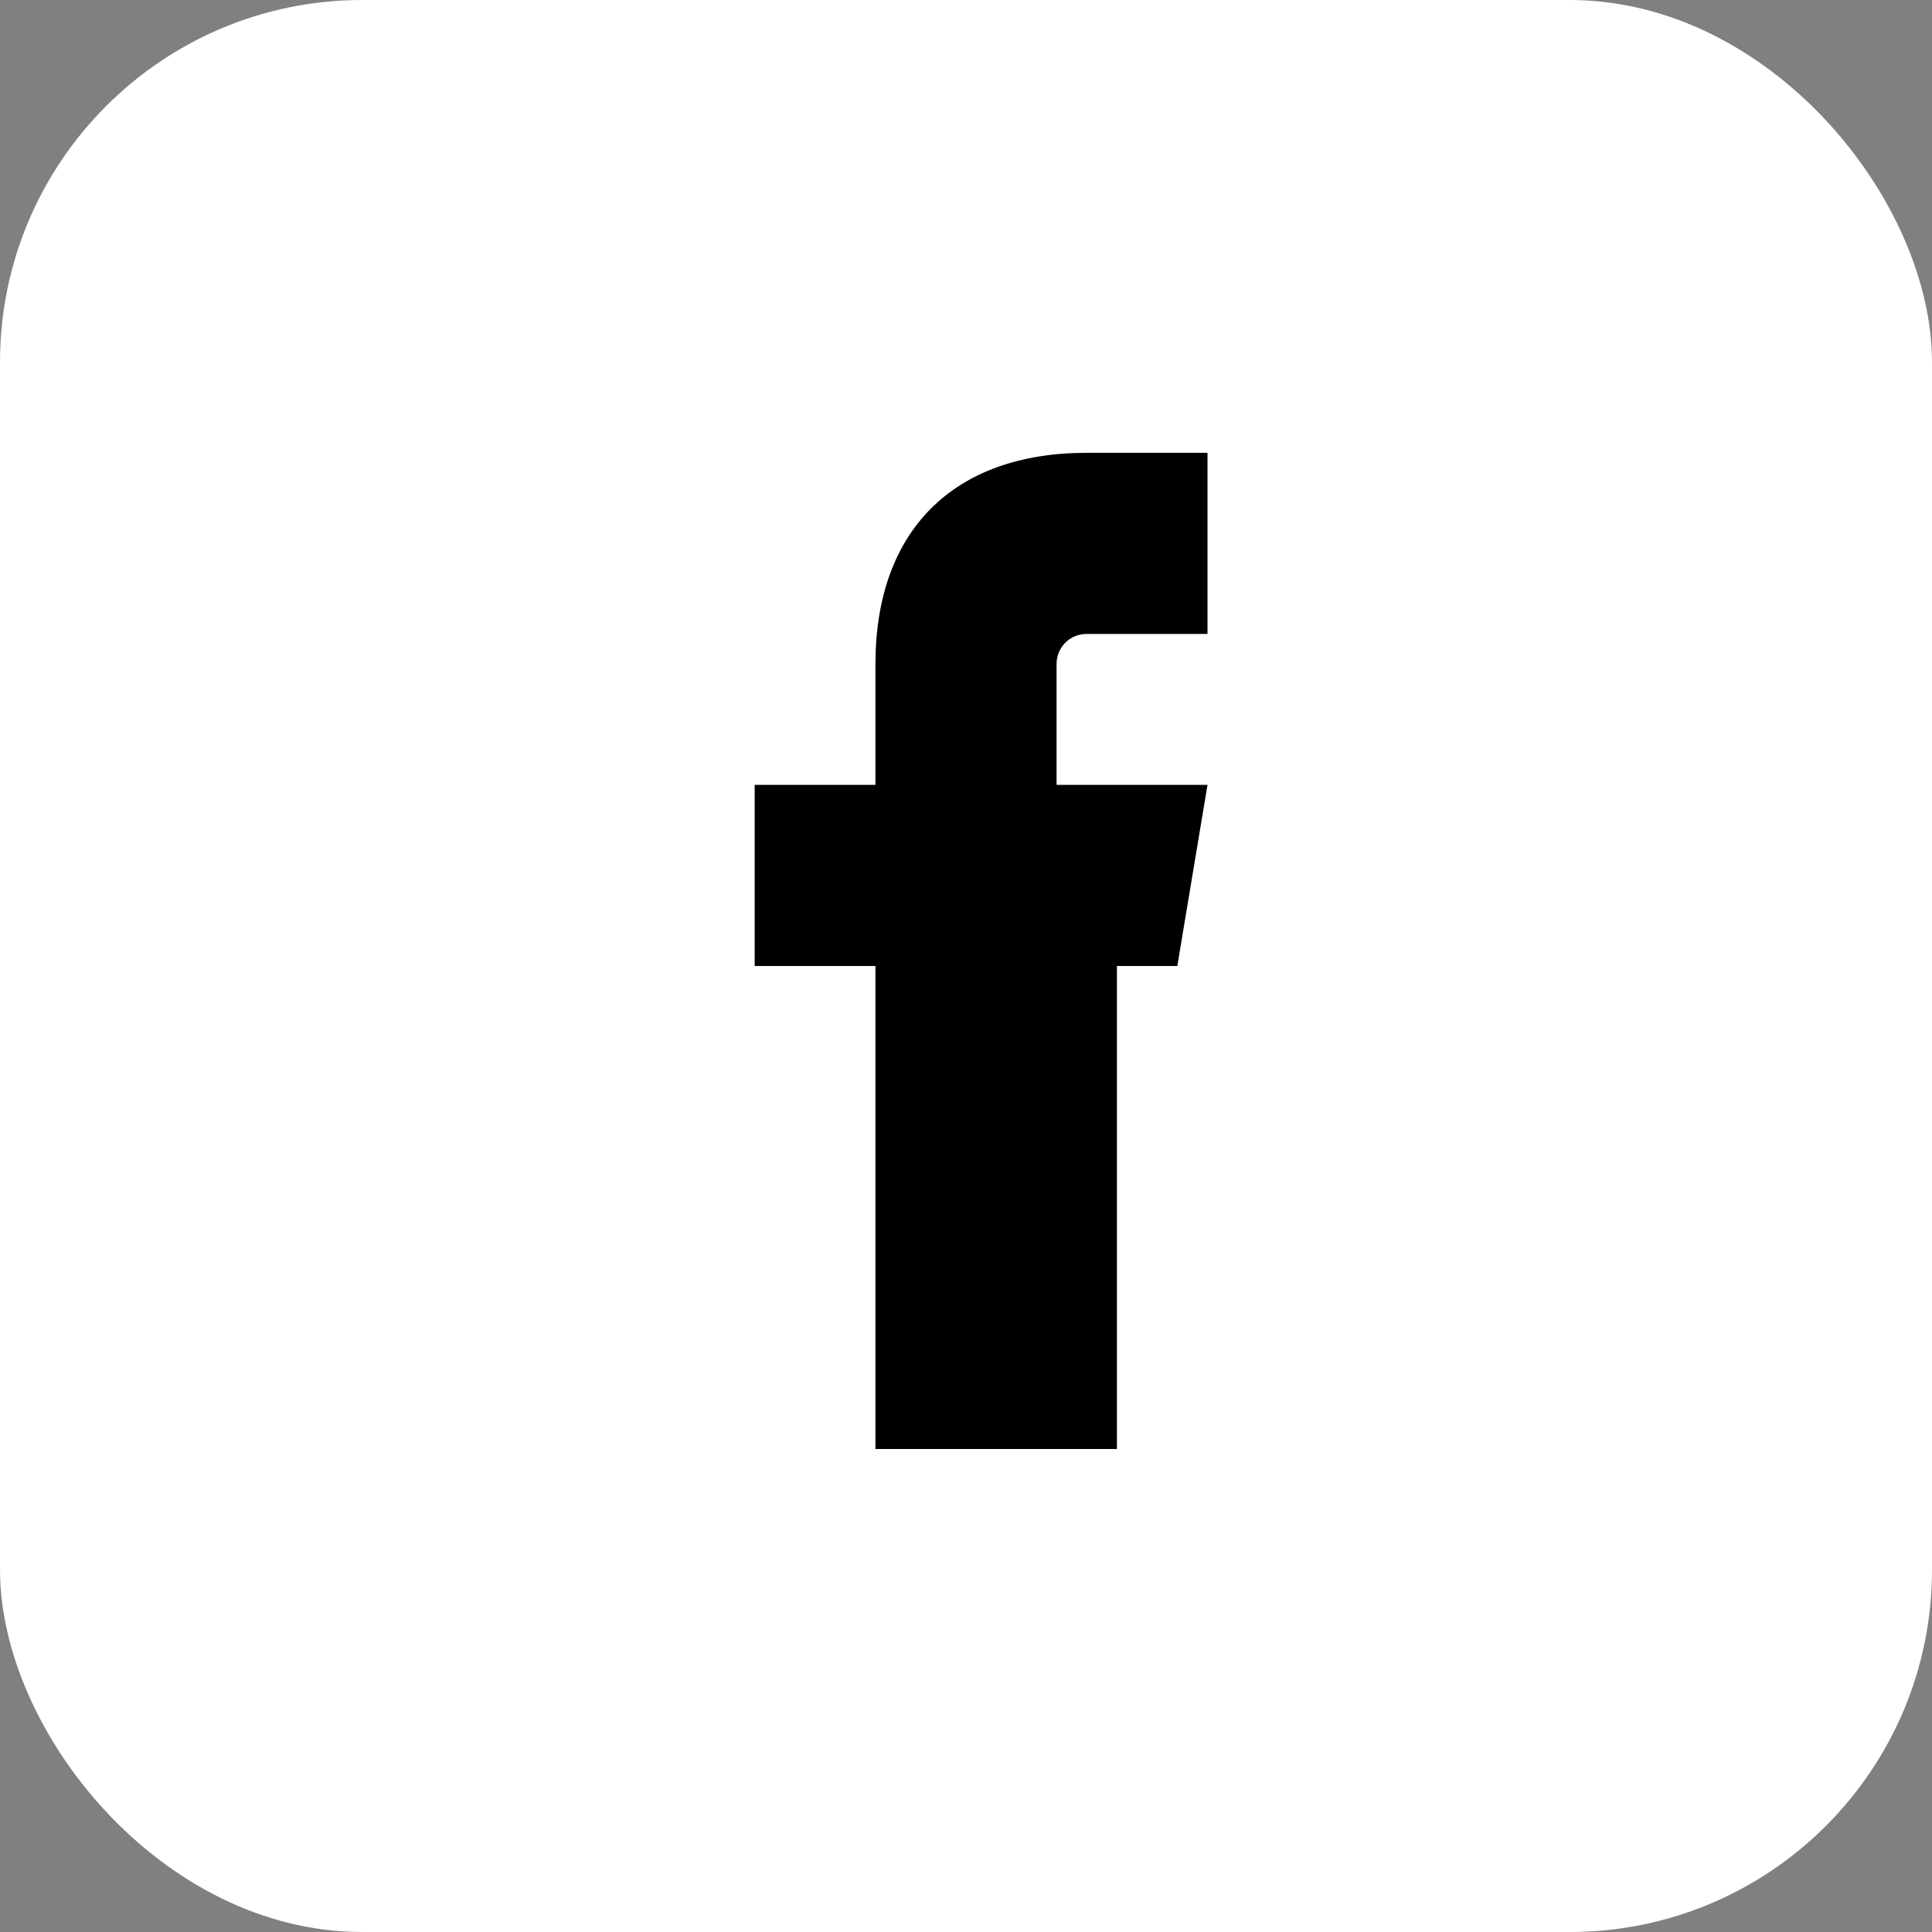
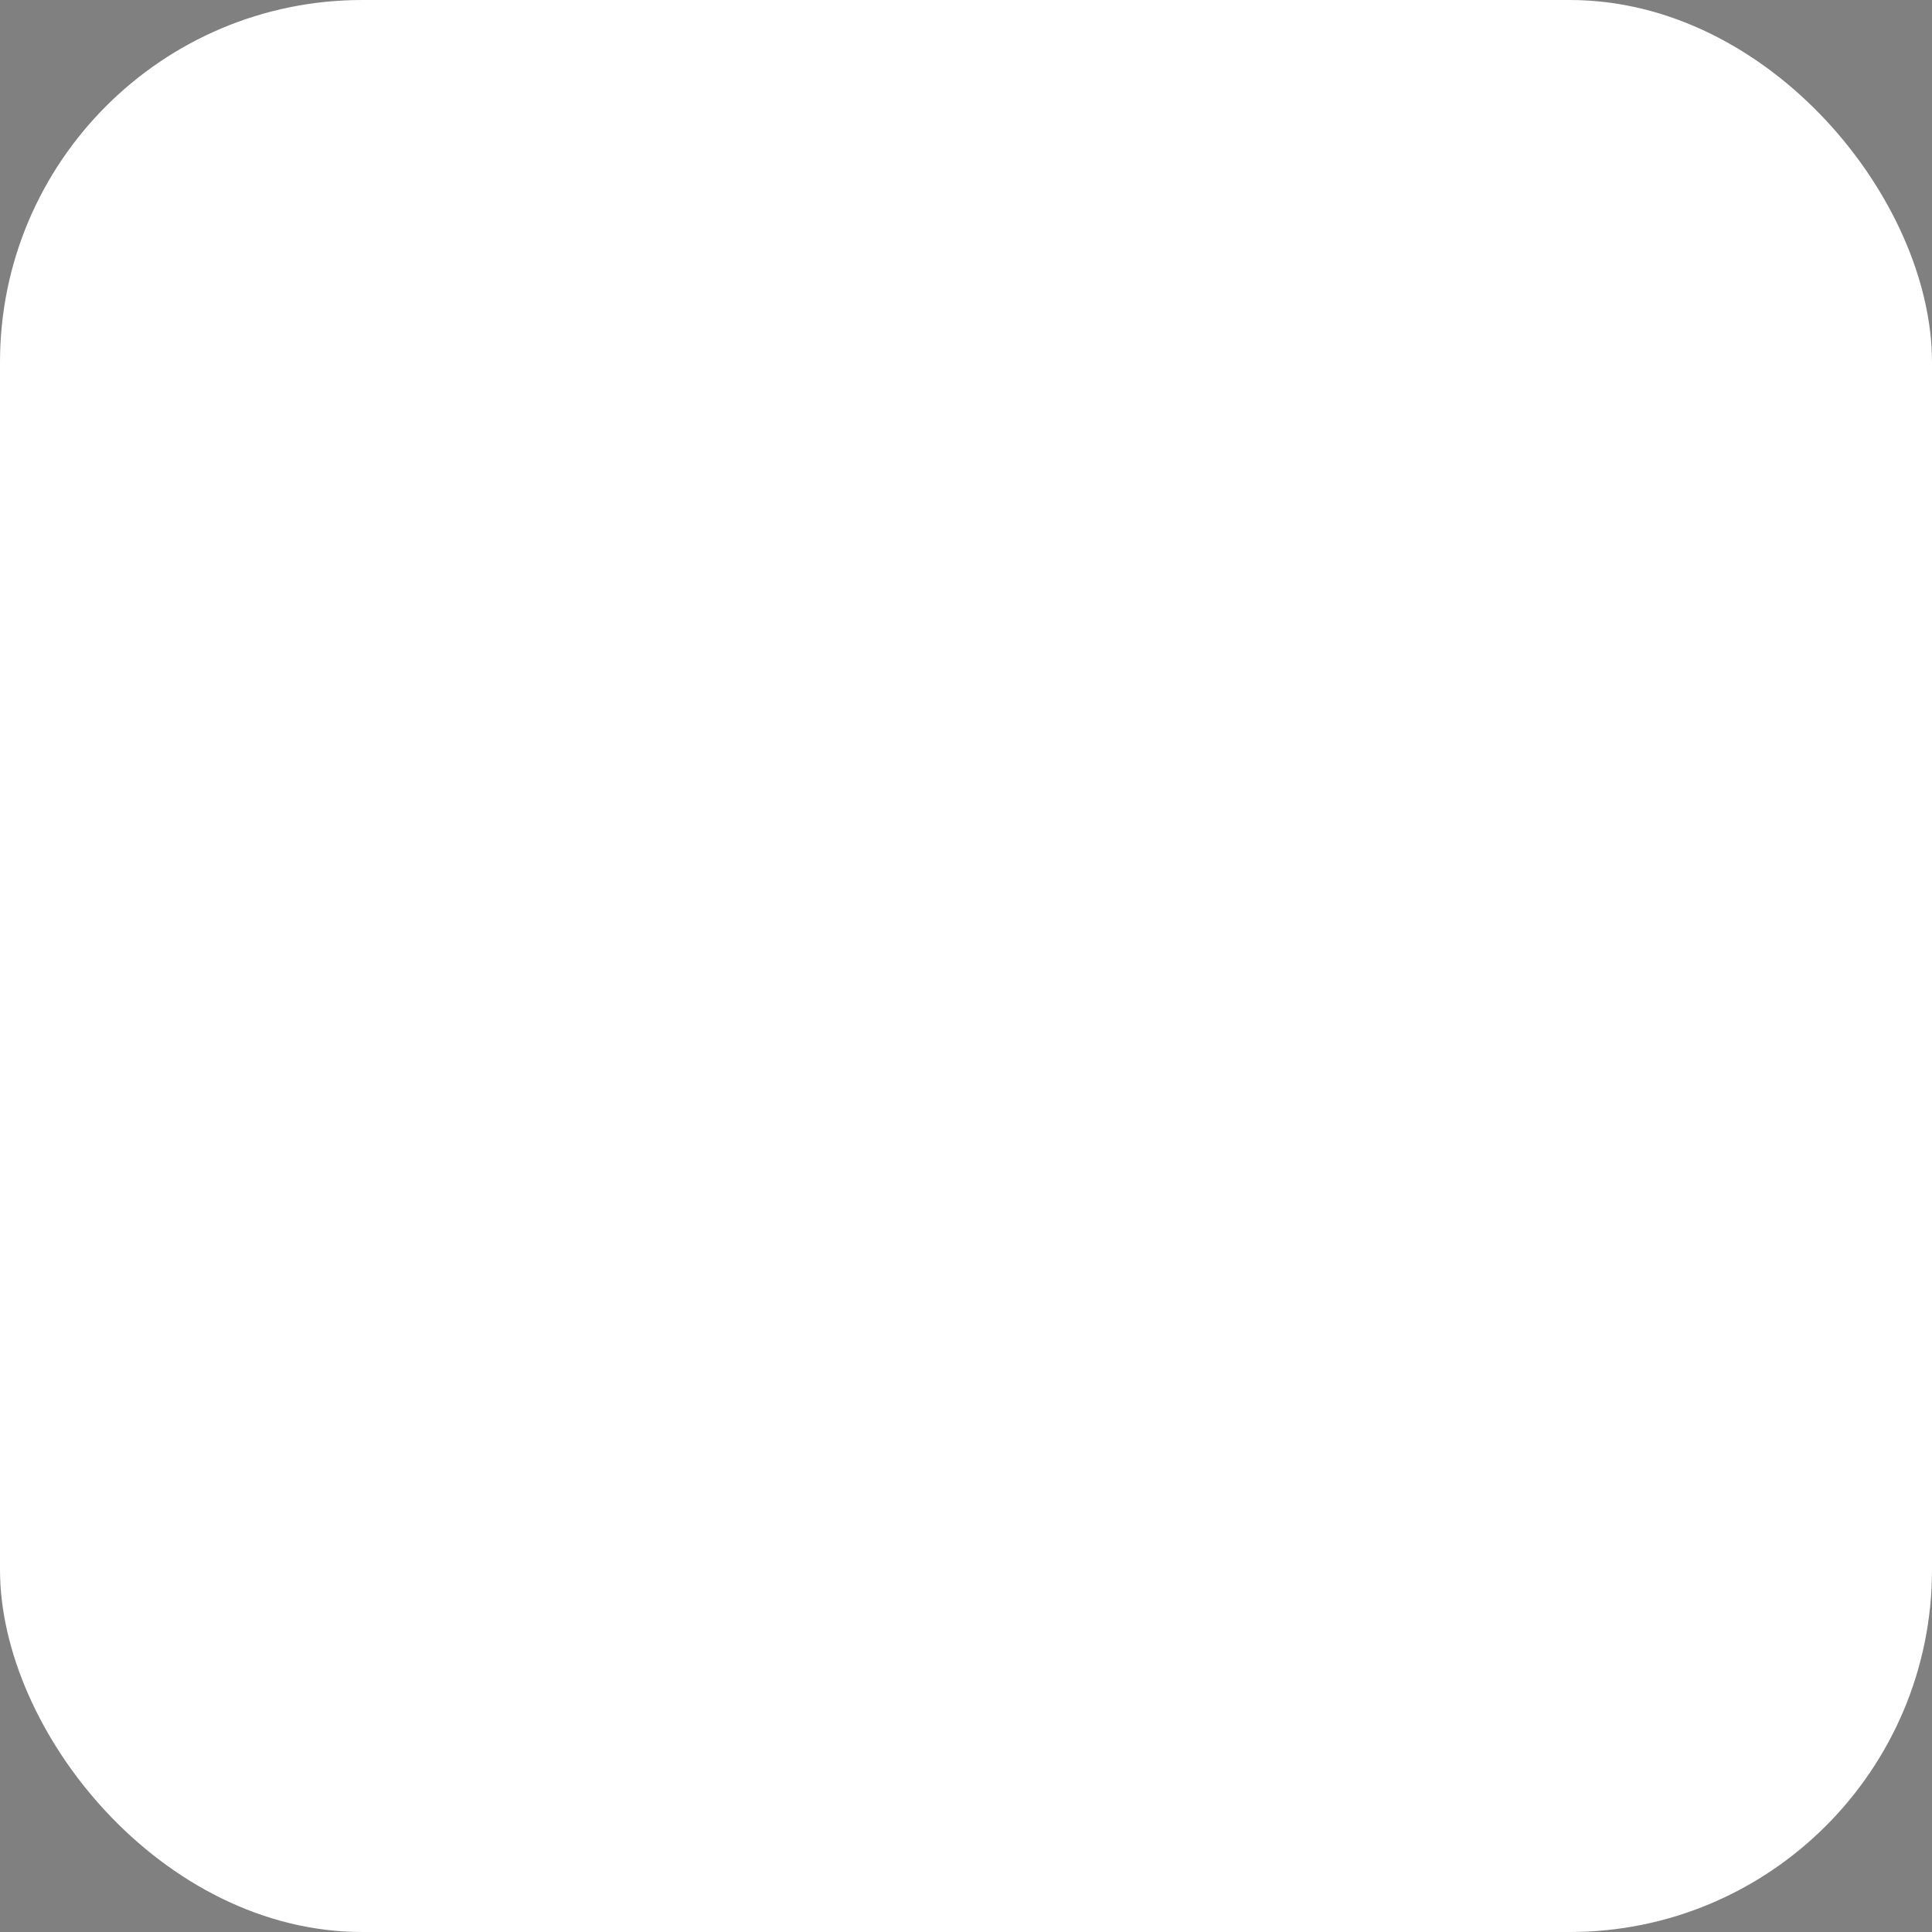
<svg xmlns="http://www.w3.org/2000/svg" viewBox="0 0 32 32" fill="none">
  <rect x="0" y="0" width="32" height="32" fill="#808080" stroke="none" />
  <rect width="32" height="32" rx="6" fill="#fff" />
-   <path d="M21.5 16h-3v8h-4v-8h-2v-3h2v-2c0-2.21 1.29-3.5 3.5-3.5h2v3h-2c-.28 0-.5.22-.5.5v2h2.5l-.5 3z" fill="#000" />
</svg>